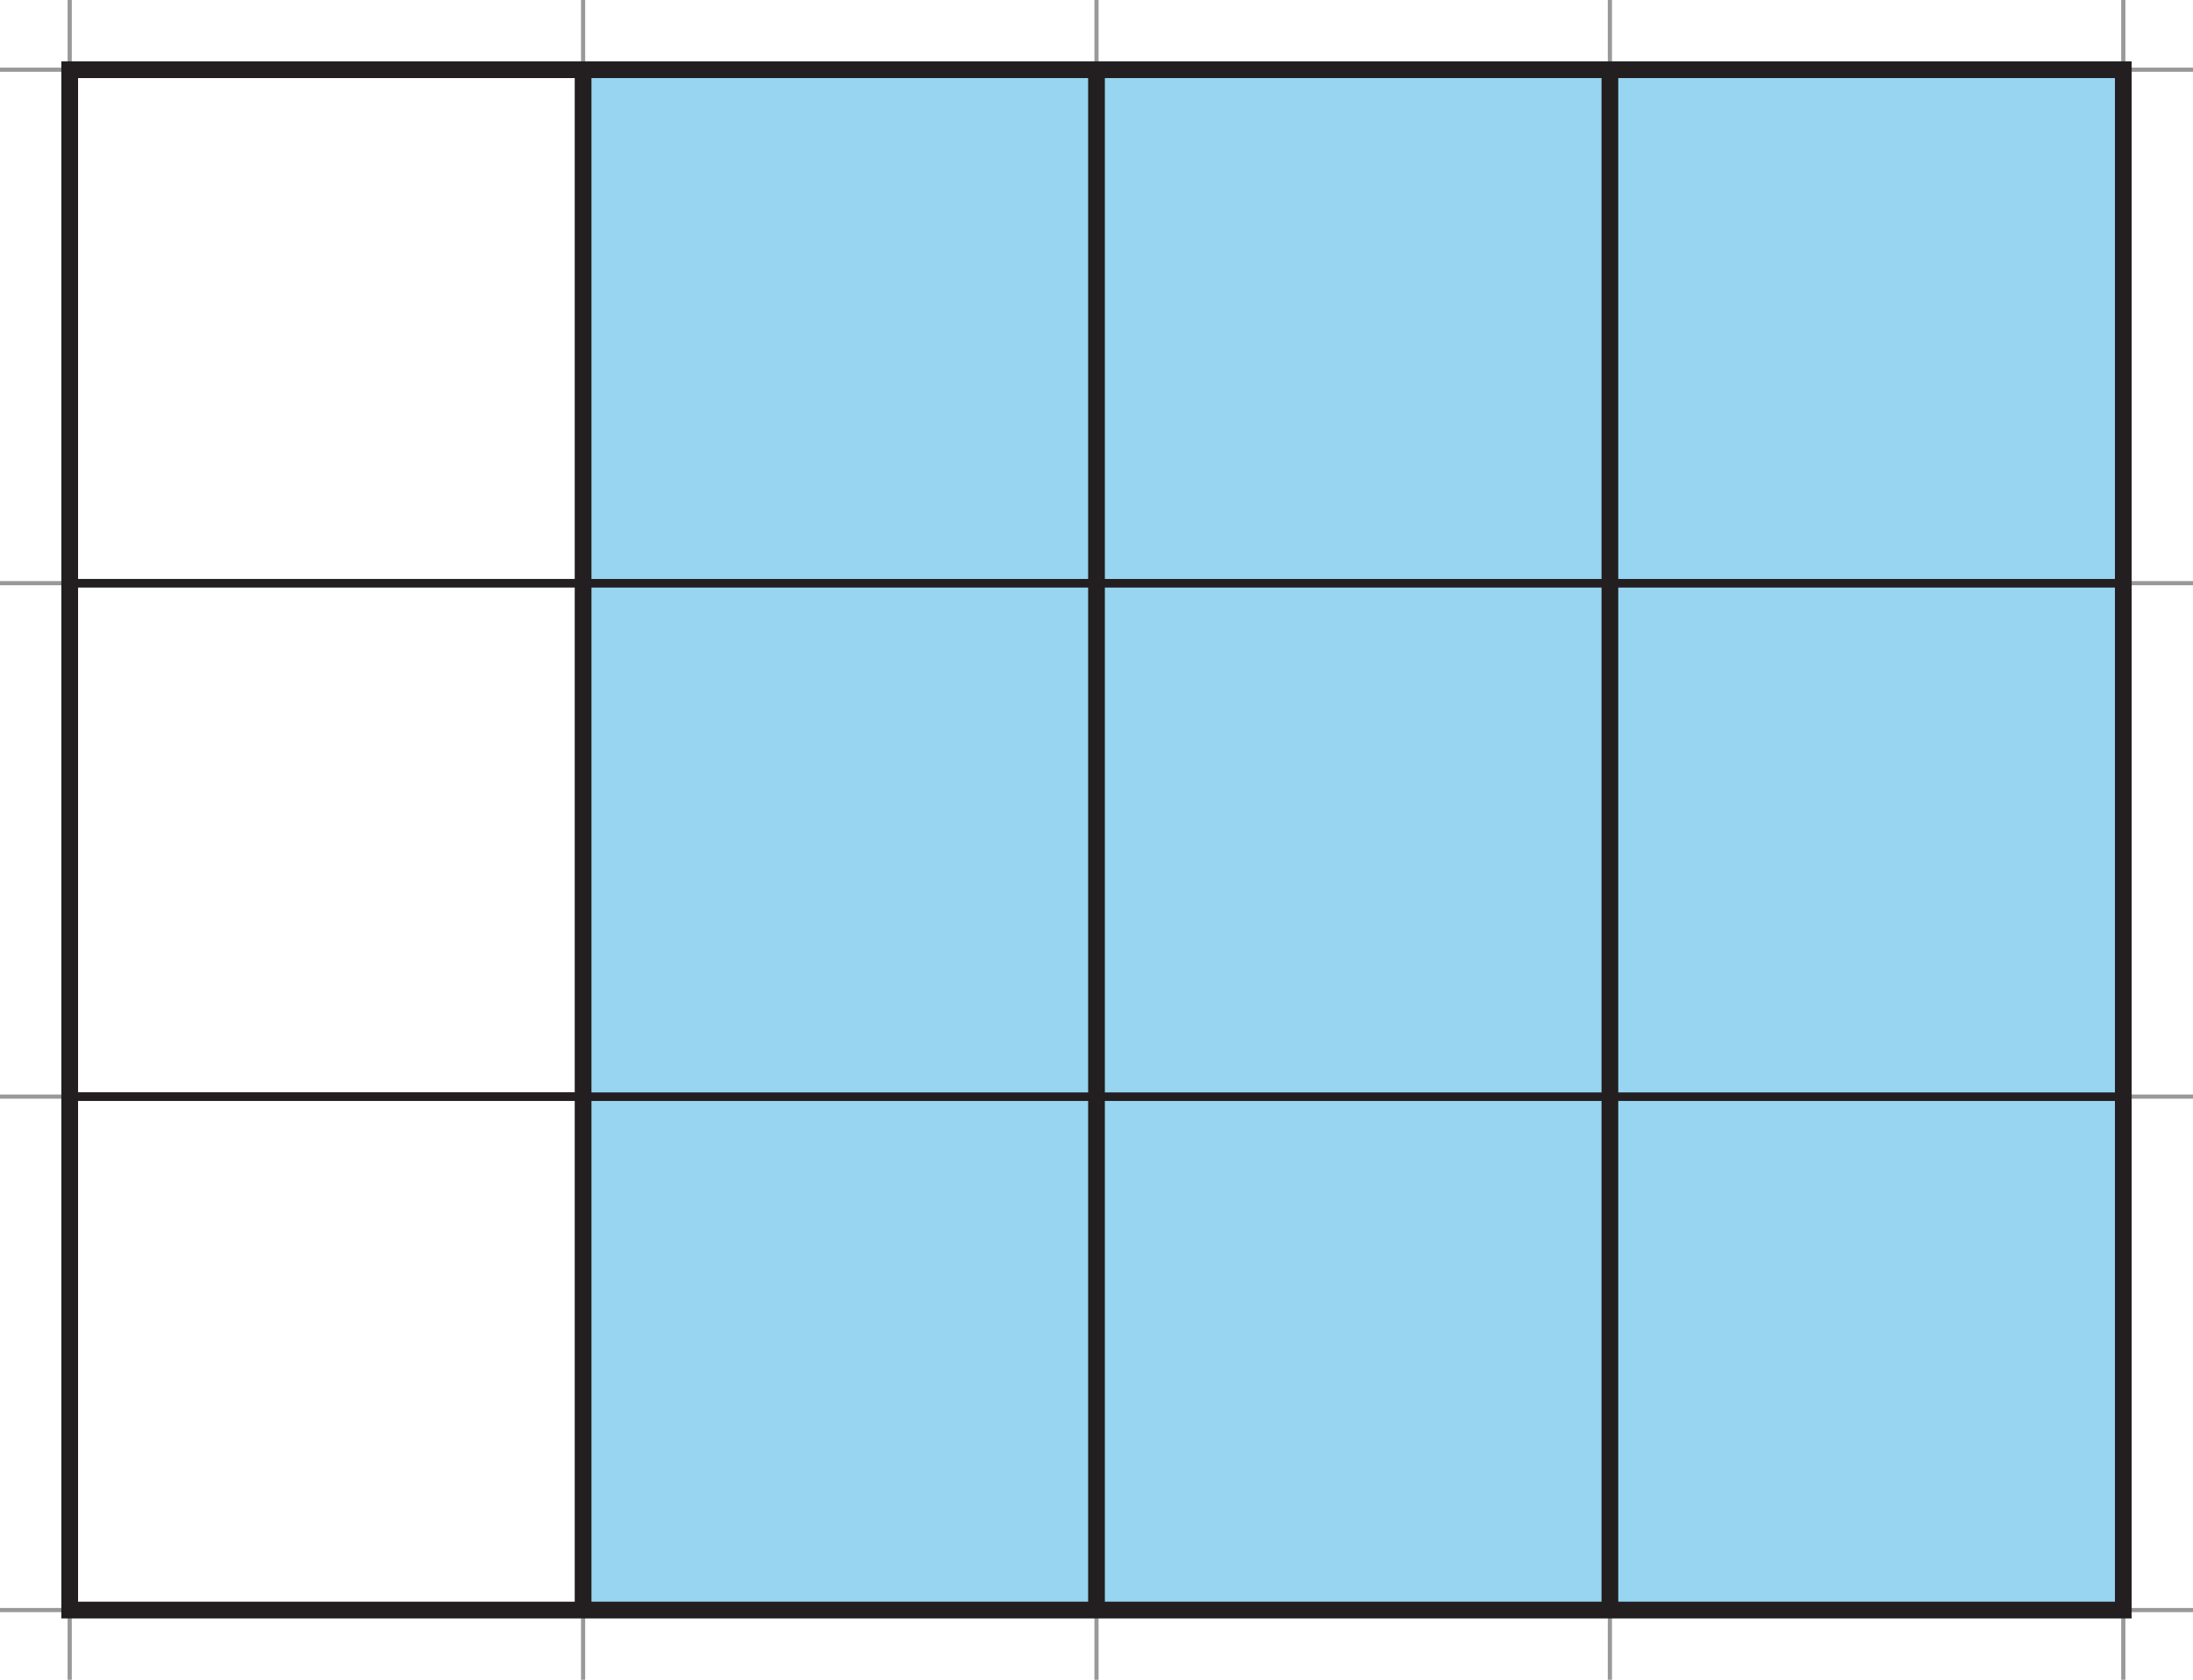
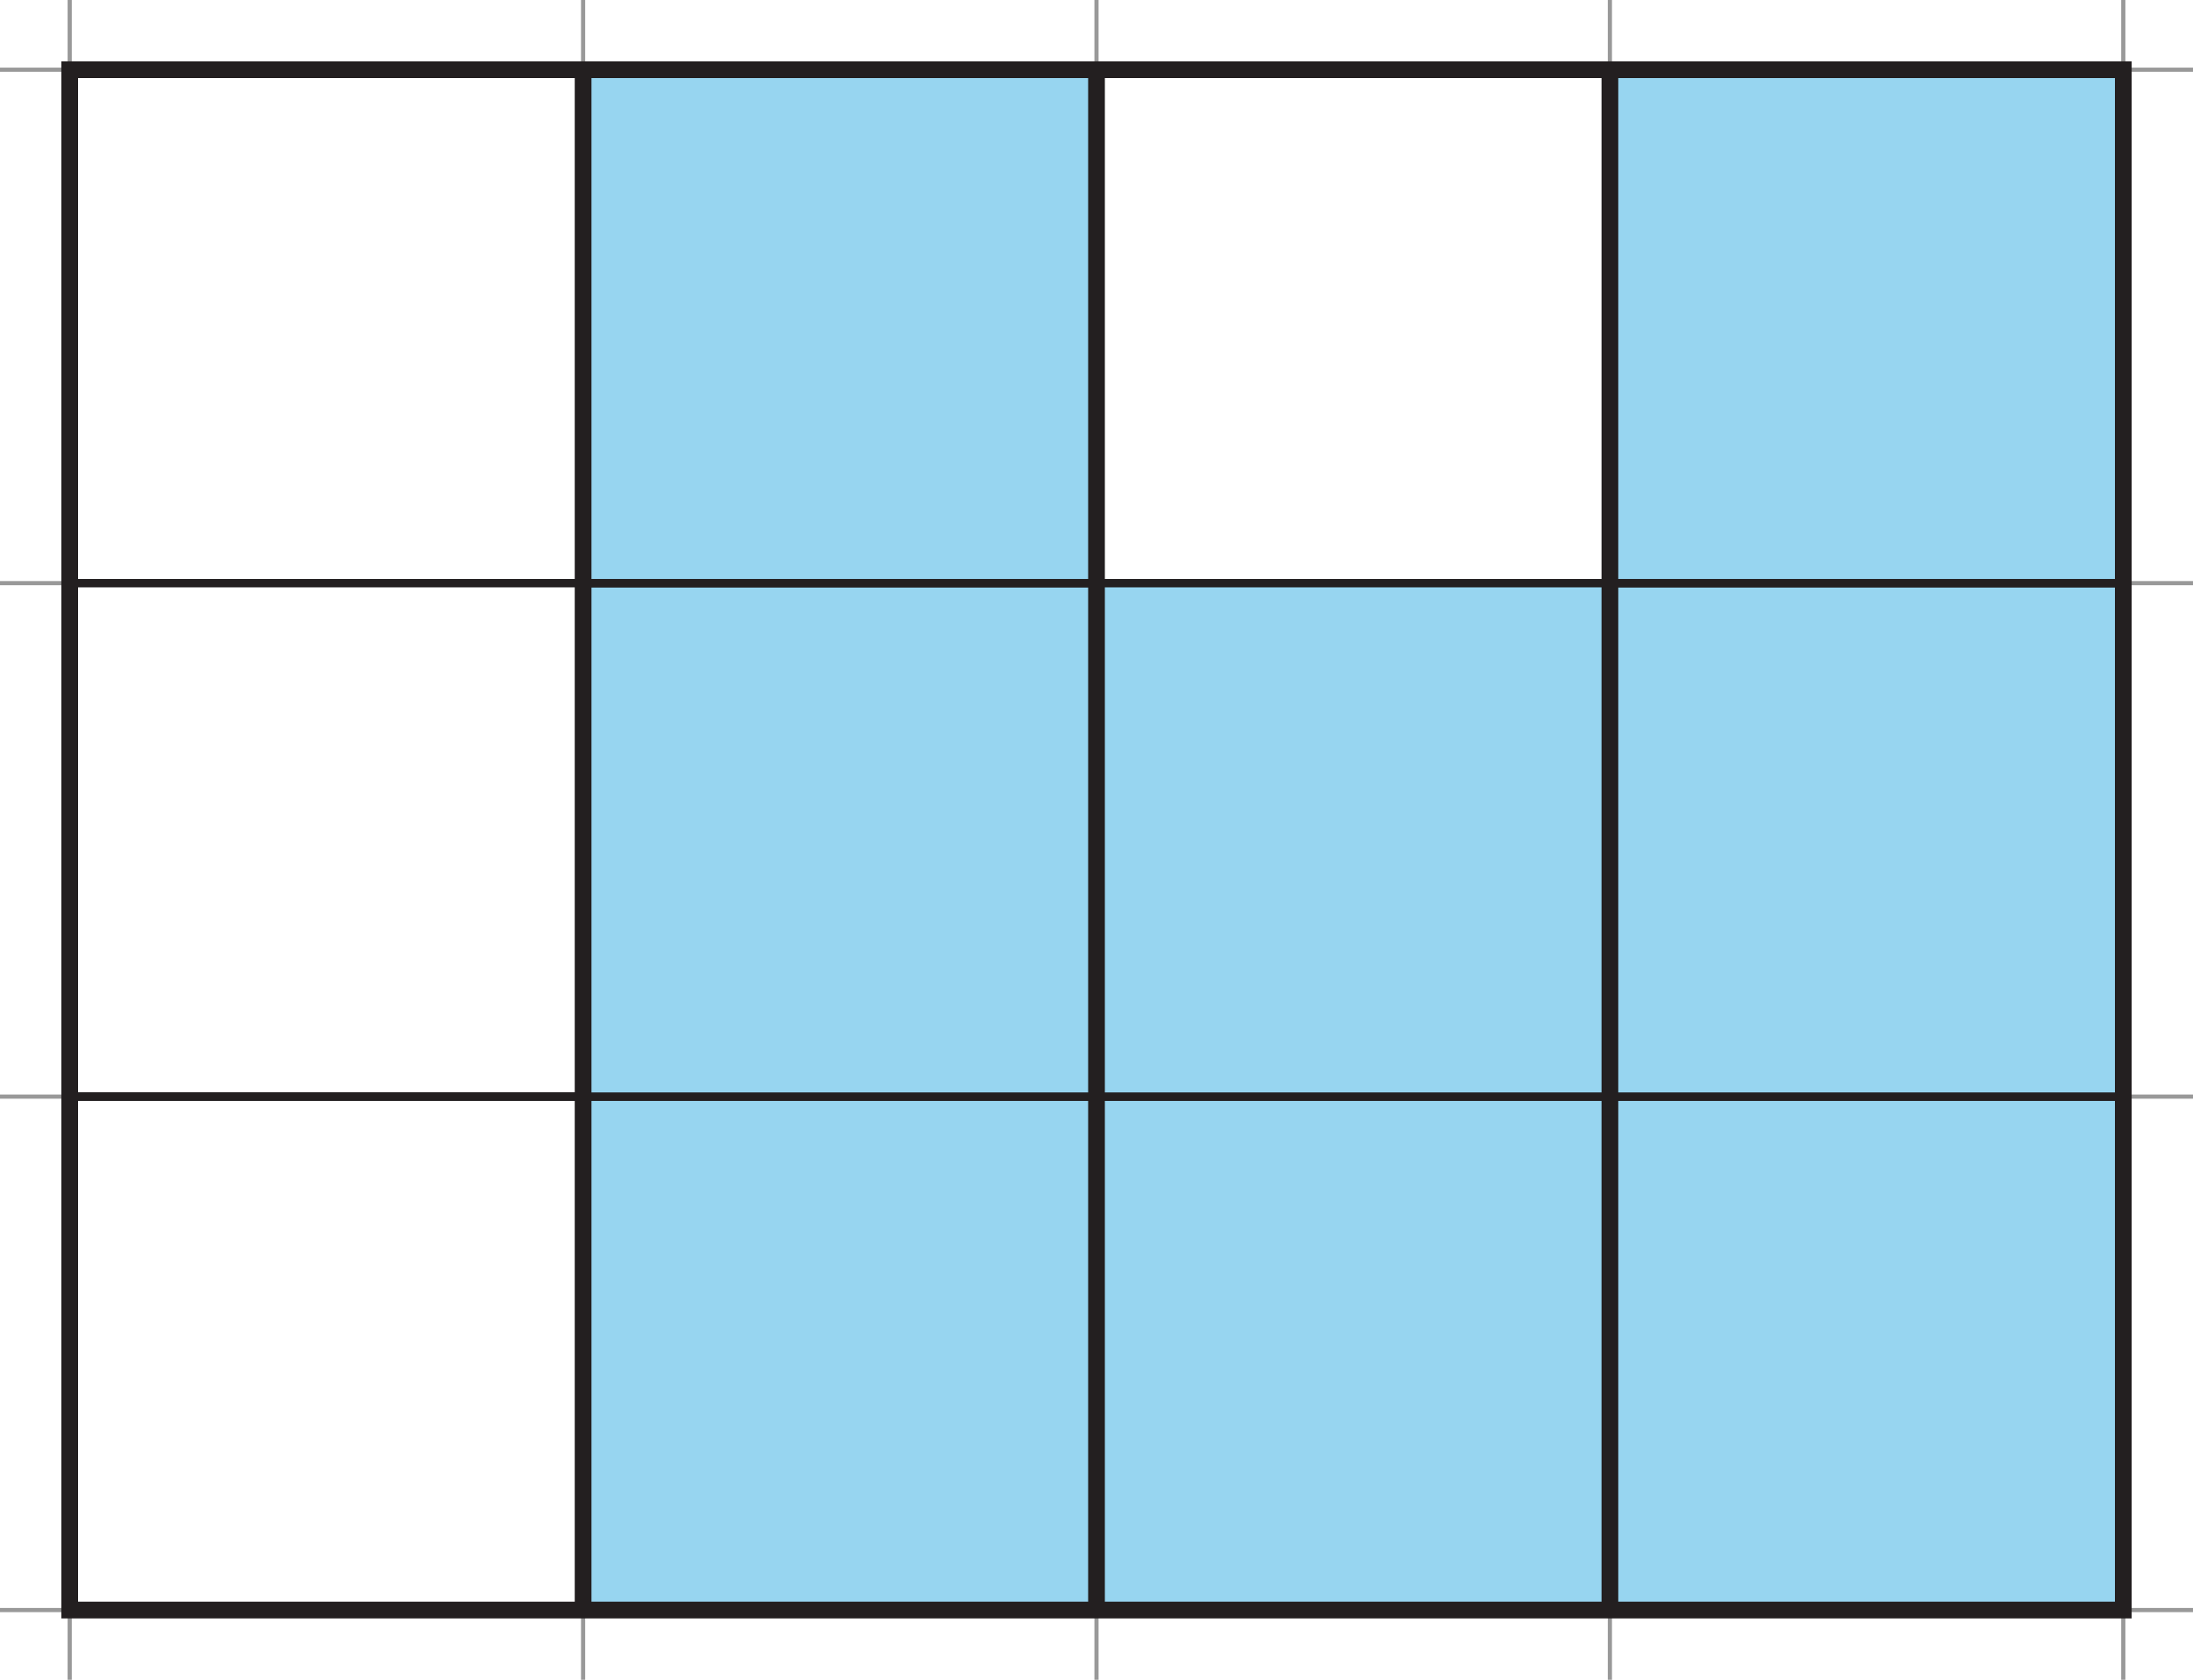
<svg xmlns="http://www.w3.org/2000/svg" width="524.46" height="401.68" viewBox="0 0 524.46 401.68">
  <defs>
    <style>
      .cls-1, .cls-2, .cls-4 {
        fill: none;
      }

      .cls-1 {
        stroke: #999;
      }

      .cls-1, .cls-2, .cls-3, .cls-4 {
        stroke-miterlimit: 10;
      }

      .cls-2, .cls-3, .cls-4 {
        stroke: #231f20;
      }

      .cls-2, .cls-3 {
        stroke-width: 2px;
      }

      .cls-3 {
        fill: #97d5f0;
      }

      .cls-4 {
        stroke-width: 4px;
      }
    </style>
  </defs>
  <title>3-4-3</title>
  <g id="Layer_2" data-name="Layer 2">
    <g id="Layer_1-2" data-name="Layer 1">
      <g id="Layer_1-2-2" data-name="Layer 1-2">
        <line class="cls-1" x1="524.46" y1="139.45" y2="139.45" />
        <line class="cls-1" x1="524.46" y1="16.67" y2="16.67" />
        <line class="cls-1" x1="524.46" y1="385.01" y2="385.01" />
        <line class="cls-1" x1="524.46" y1="262.23" y2="262.23" />
        <line class="cls-1" x1="262.23" y1="401.68" x2="262.23" />
        <line class="cls-1" x1="385.01" y1="401.68" x2="385.01" />
        <line class="cls-1" x1="507.79" y1="401.68" x2="507.79" />
        <line class="cls-1" x1="16.67" y1="401.68" x2="16.67" />
        <line class="cls-1" x1="139.45" y1="401.68" x2="139.45" />
        <rect class="cls-2" x="16.67" y="262.23" width="122.78" height="122.78" />
        <rect class="cls-2" x="16.67" y="139.45" width="122.78" height="122.78" />
-         <rect class="cls-2" x="16.67" y="16.67" width="122.78" height="122.78" />
        <rect class="cls-3" x="139.45" y="262.23" width="122.78" height="122.78" />
        <rect class="cls-3" x="139.45" y="139.45" width="122.78" height="122.78" />
        <rect class="cls-3" x="139.45" y="16.67" width="122.78" height="122.78" />
        <rect class="cls-3" x="262.23" y="262.23" width="122.78" height="122.78" />
        <rect class="cls-3" x="262.23" y="139.45" width="122.78" height="122.78" />
-         <rect class="cls-3" x="262.23" y="16.67" width="122.78" height="122.78" />
        <rect class="cls-3" x="385.01" y="262.23" width="122.78" height="122.78" />
        <rect class="cls-3" x="385.01" y="139.45" width="122.78" height="122.78" />
        <rect class="cls-3" x="385.01" y="16.67" width="122.78" height="122.78" />
        <rect class="cls-4" x="16.67" y="16.67" width="491.12" height="368.34" />
        <line class="cls-4" x1="262.23" y1="16.67" x2="262.23" y2="385.01" />
        <line class="cls-4" x1="385.01" y1="16.67" x2="385.01" y2="385.01" />
        <line class="cls-4" x1="139.45" y1="16.67" x2="139.45" y2="385.01" />
      </g>
    </g>
  </g>
</svg>